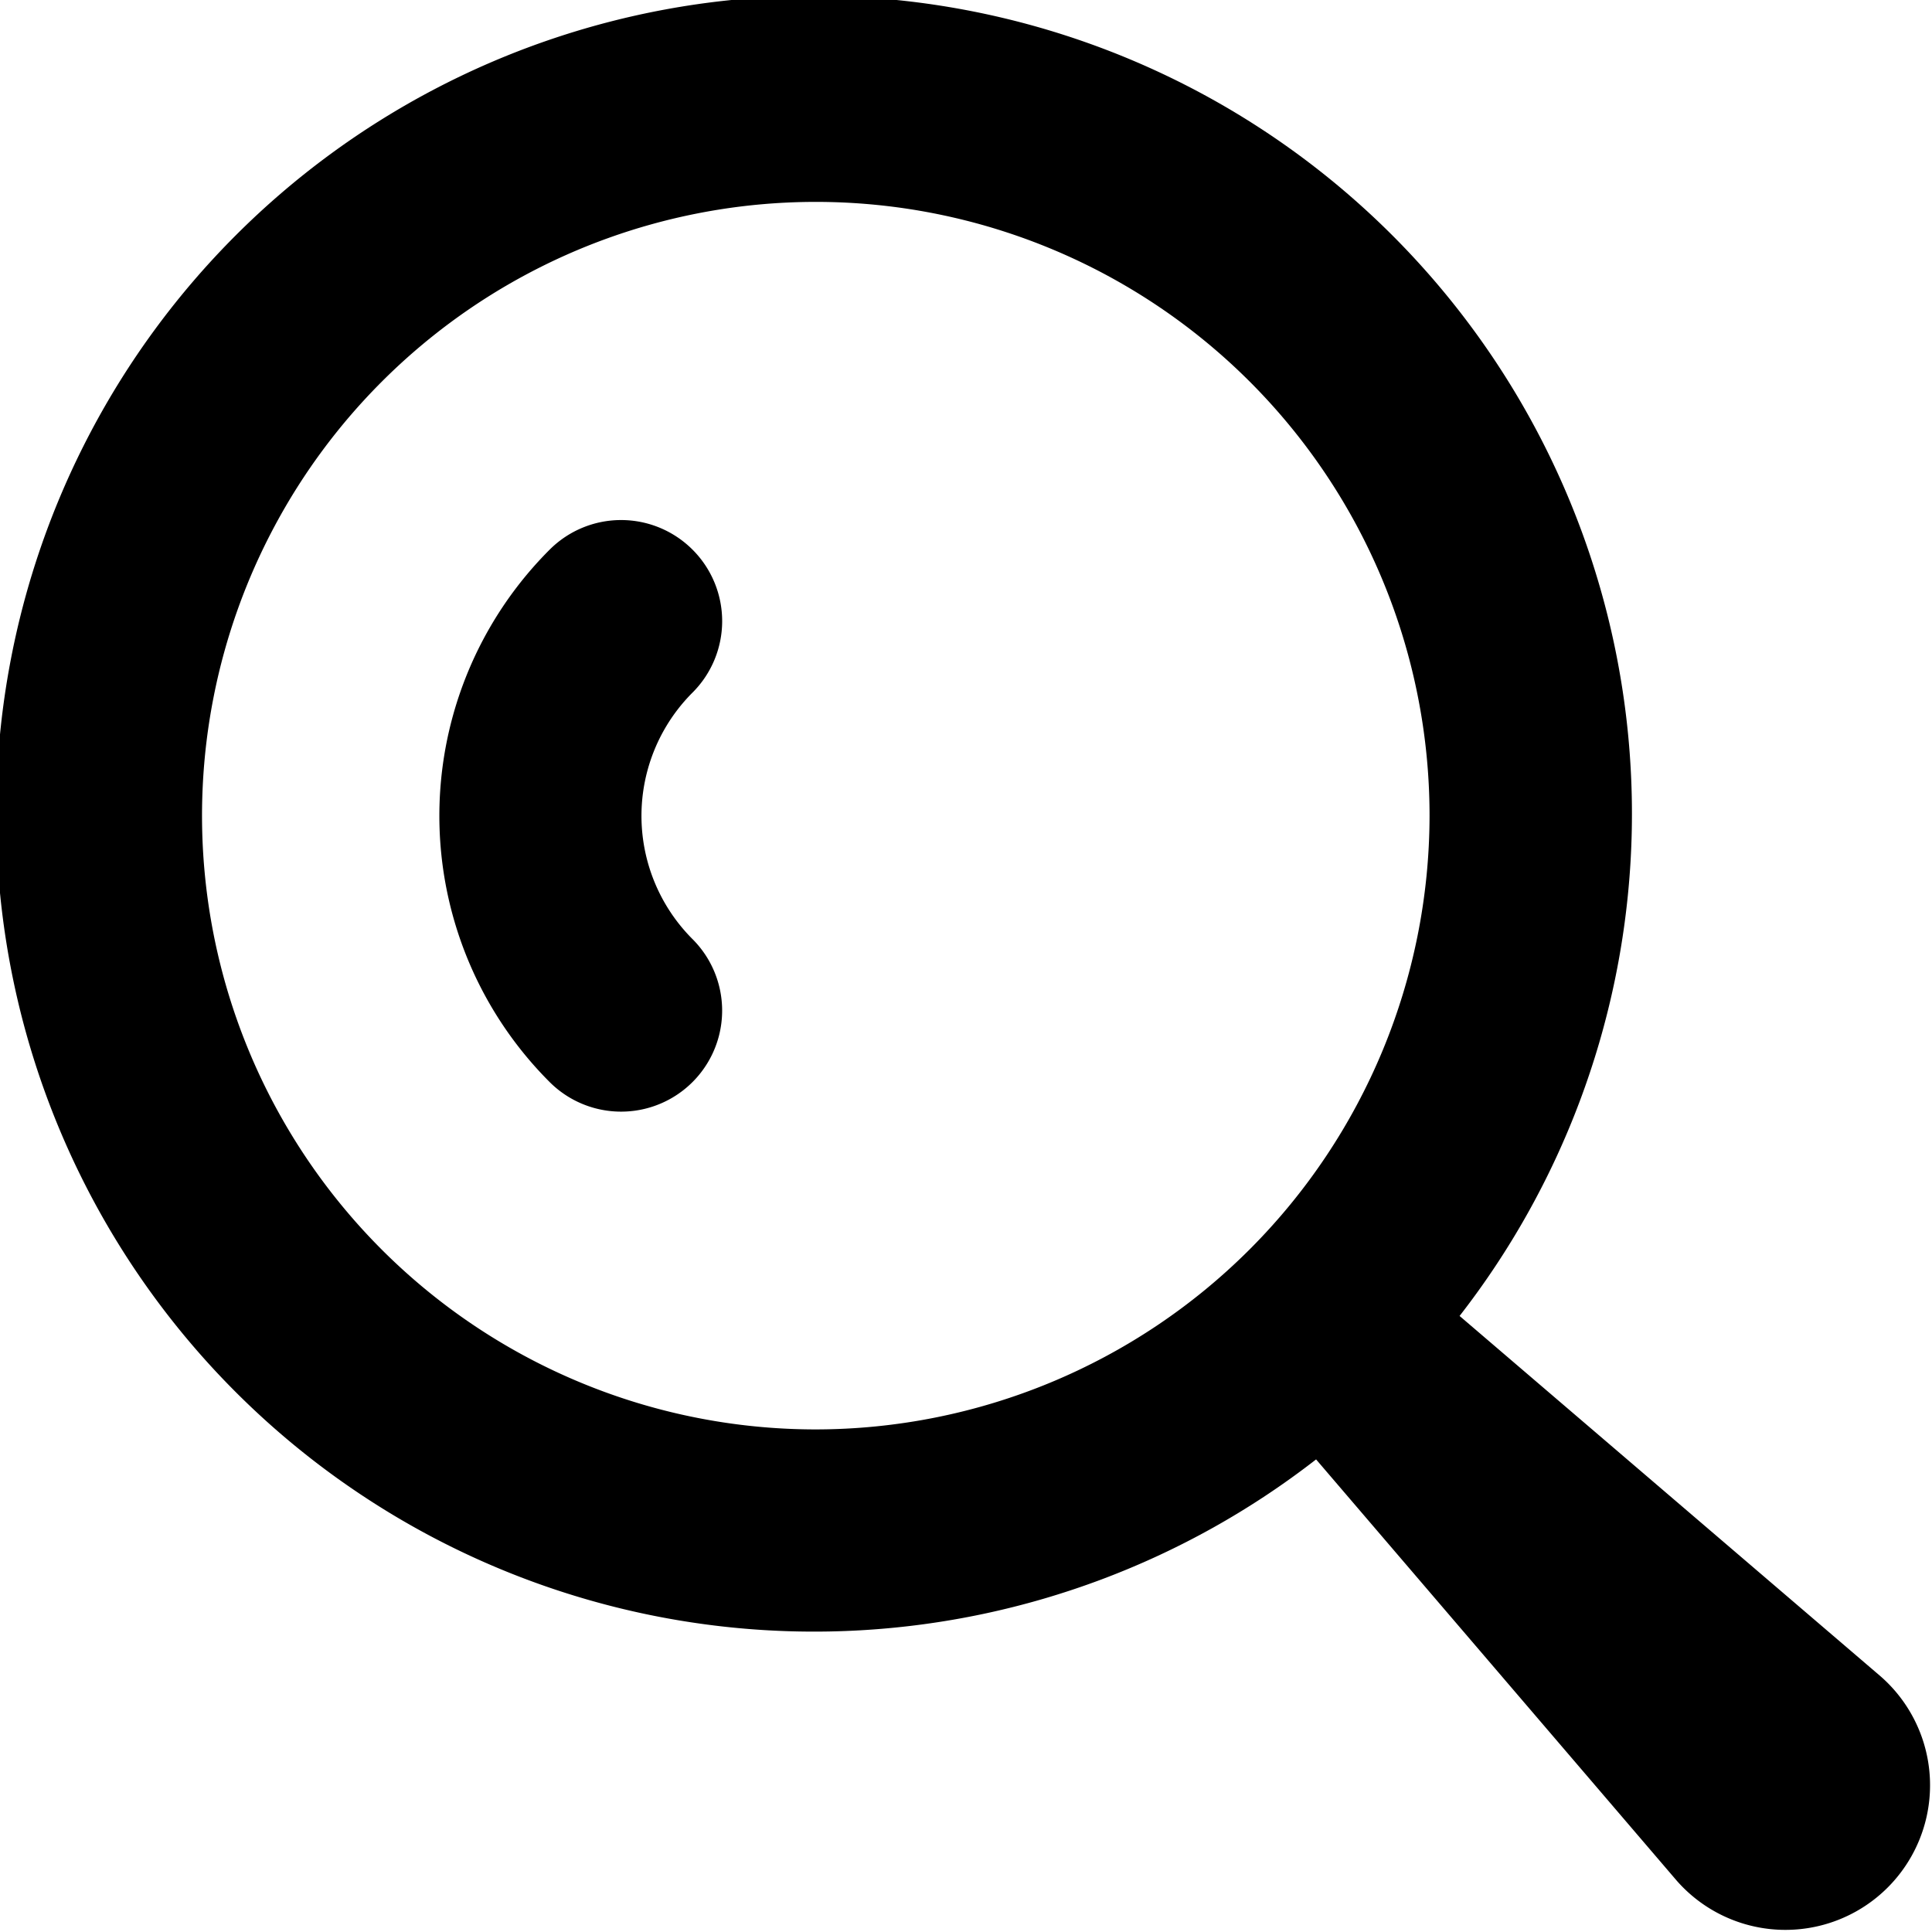
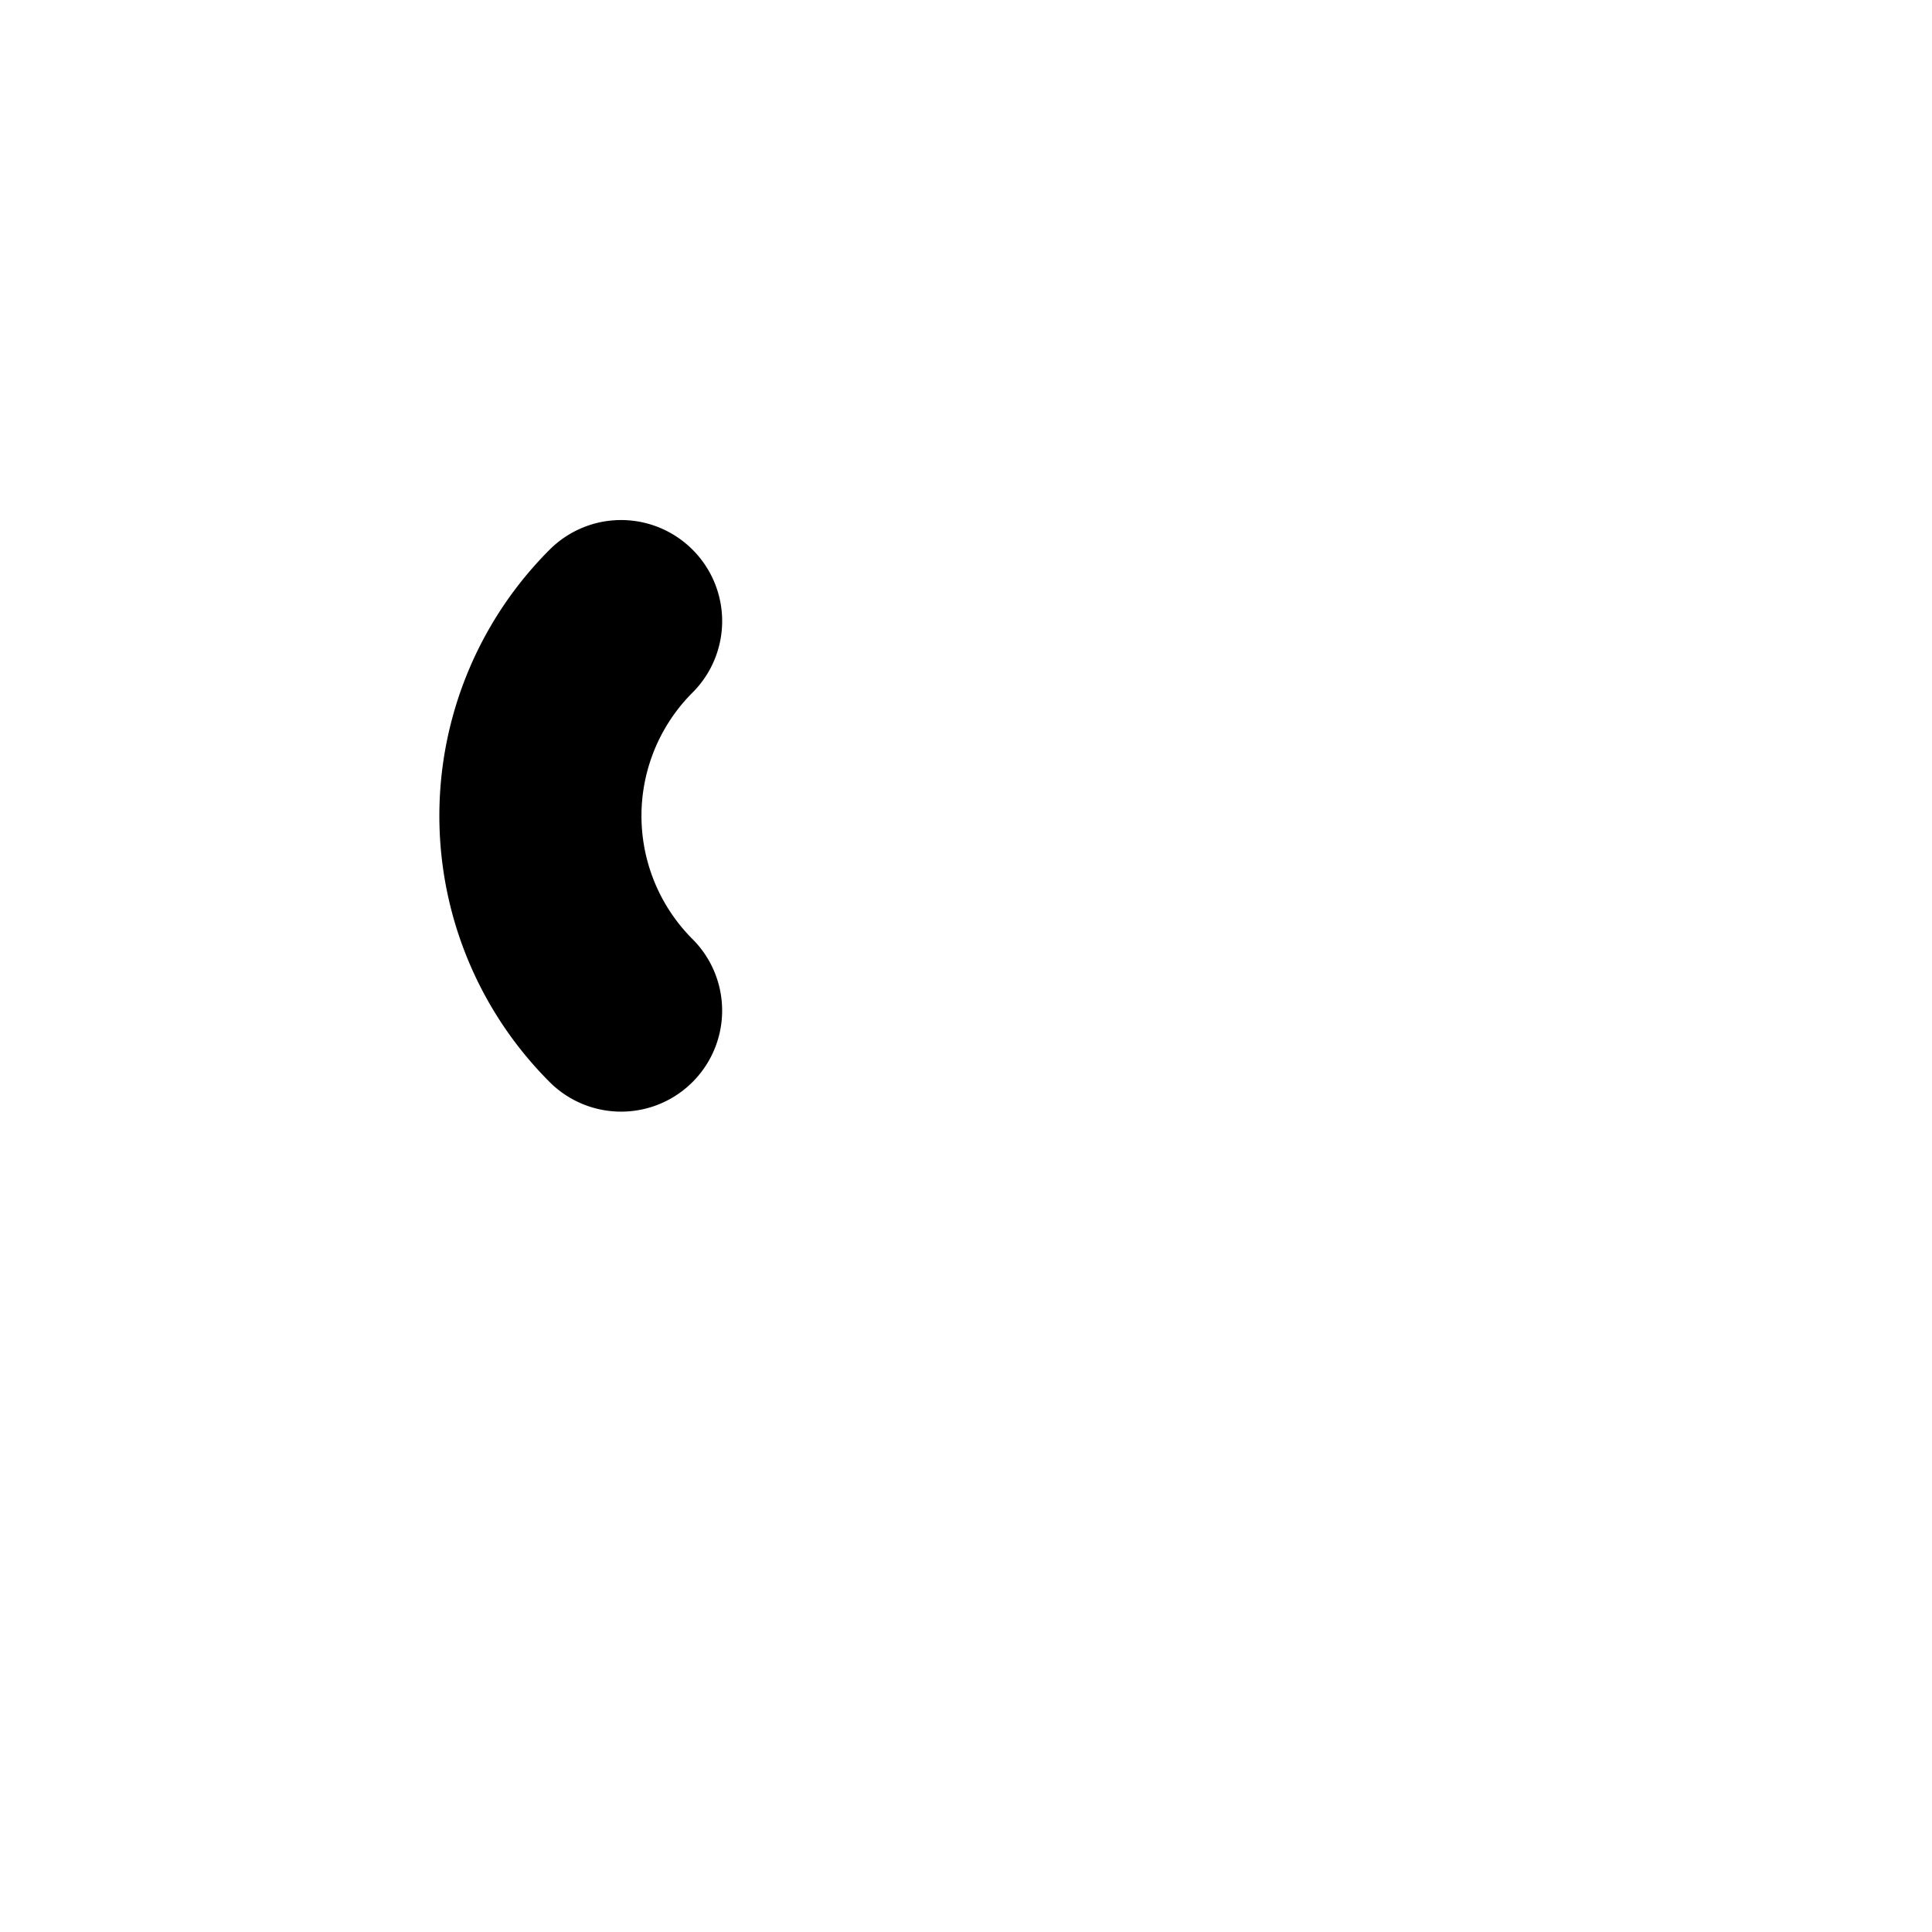
<svg xmlns="http://www.w3.org/2000/svg" viewBox="0 0 44 44">
  <g>
    <path d="M15.772 12.518a2.3 2.3 0 0 0-3.254 0 8.572 8.572 0 0 0 0 12.125 2.301 2.301 0 0 0 3.254-3.255 3.97 3.97 0 0 1 0-5.615 2.3 2.3 0 0 0 0-3.255" />
-     <path d="m42.83 38.178-9.589-8.208a18.627 18.627 0 1 0-3.268 3.267l8.209 9.589a3.294 3.294 0 1 0 4.648-4.648m-24.25-5.624a13.978 13.978 0 1 1 13.977-13.977A13.993 13.993 0 0 1 18.58 32.554" />
  </g>
</svg>